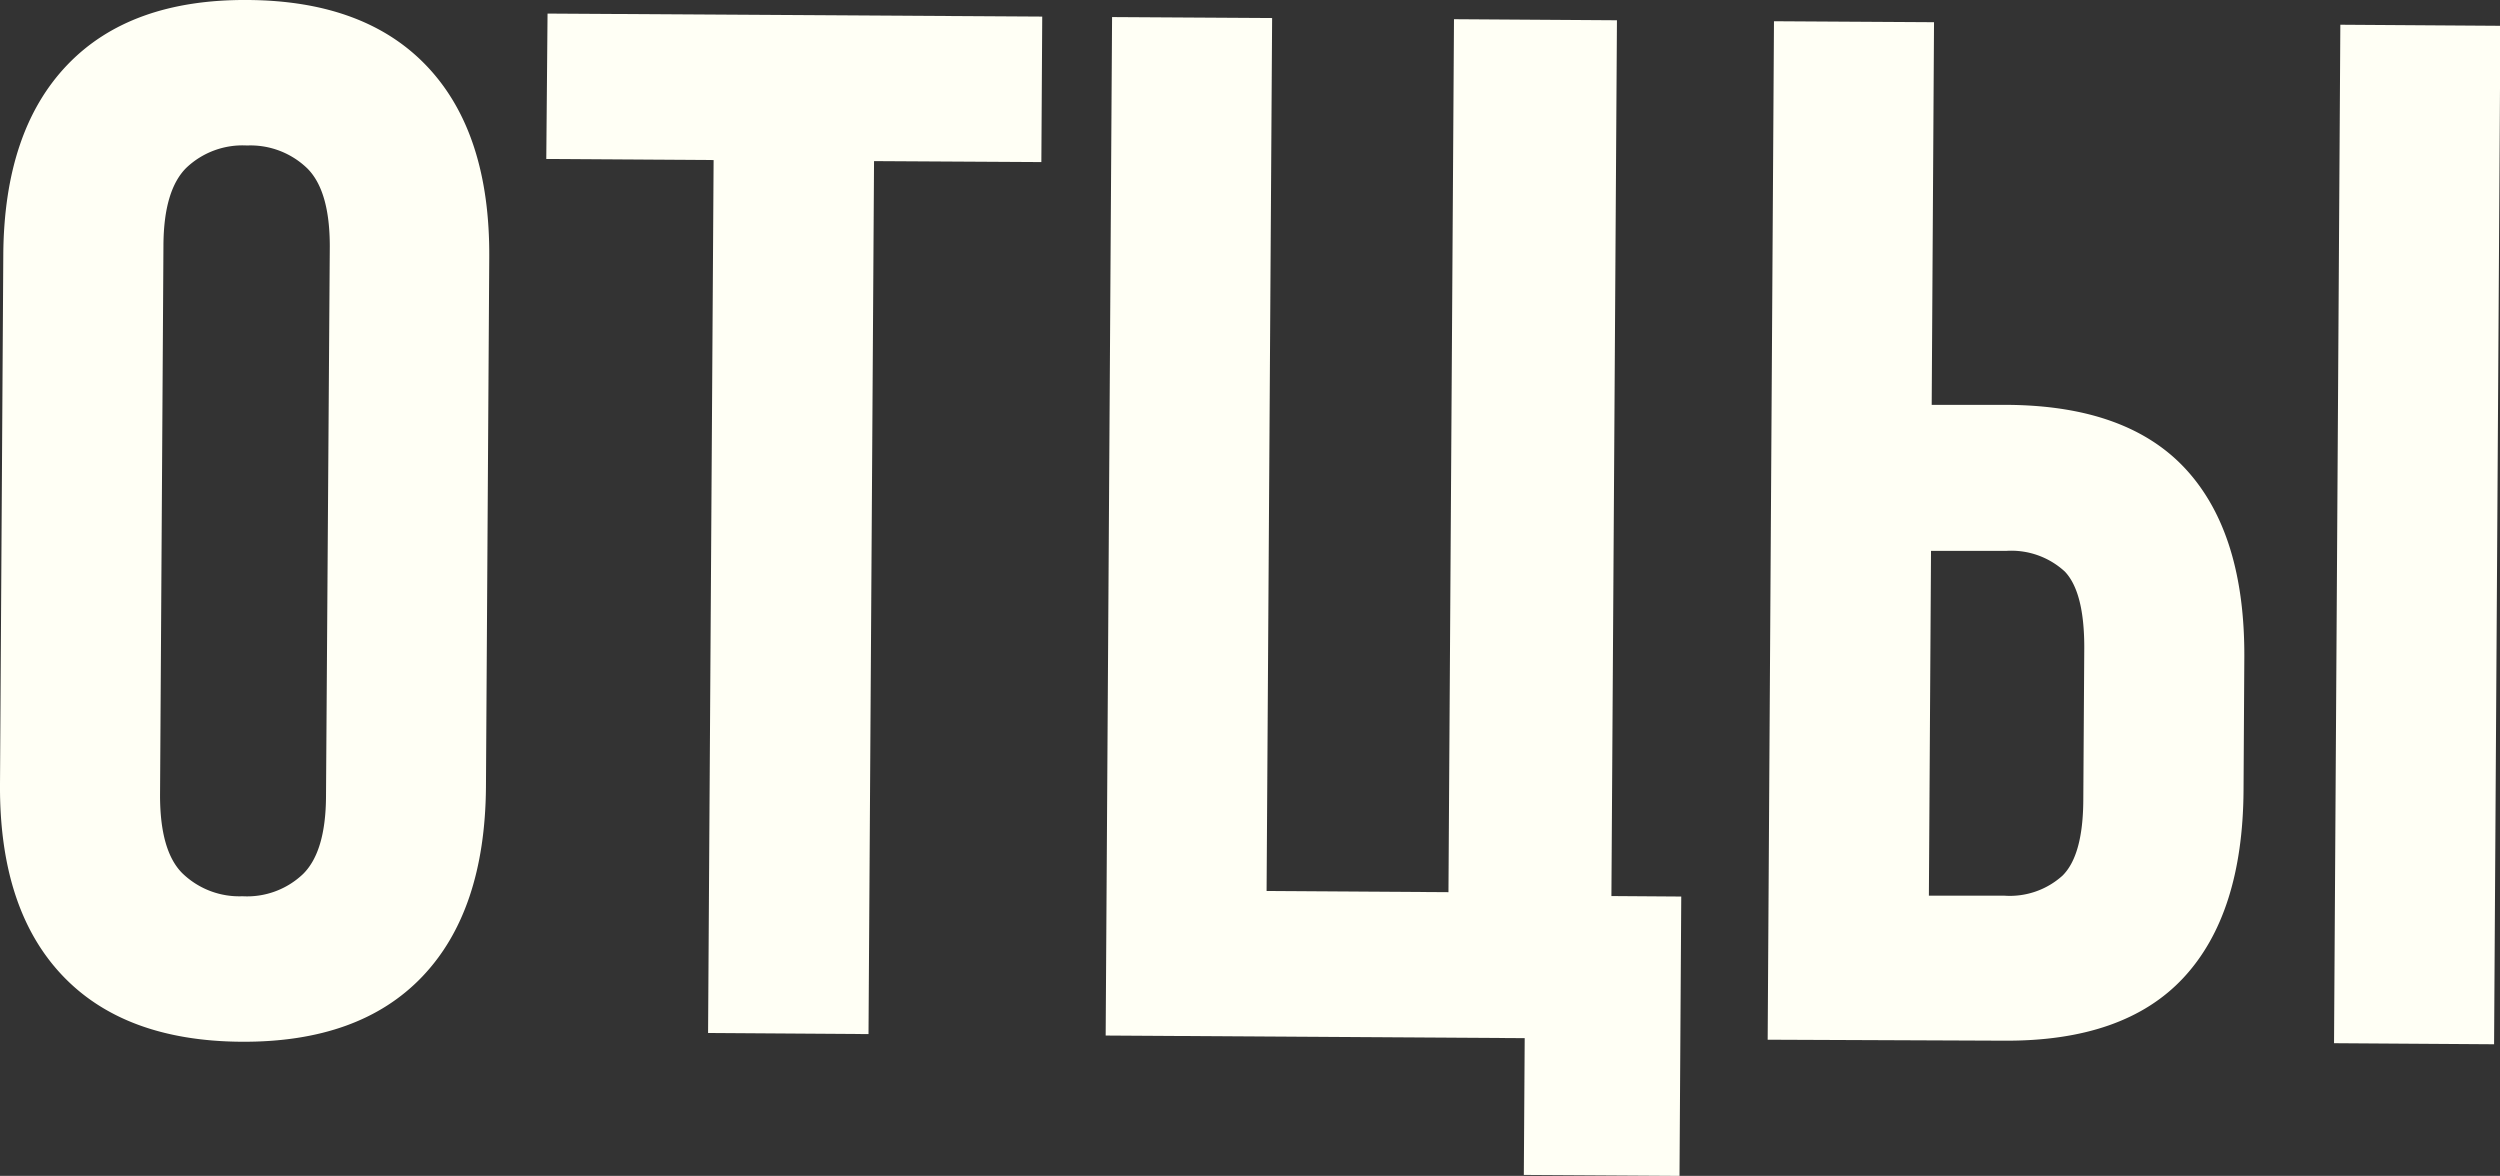
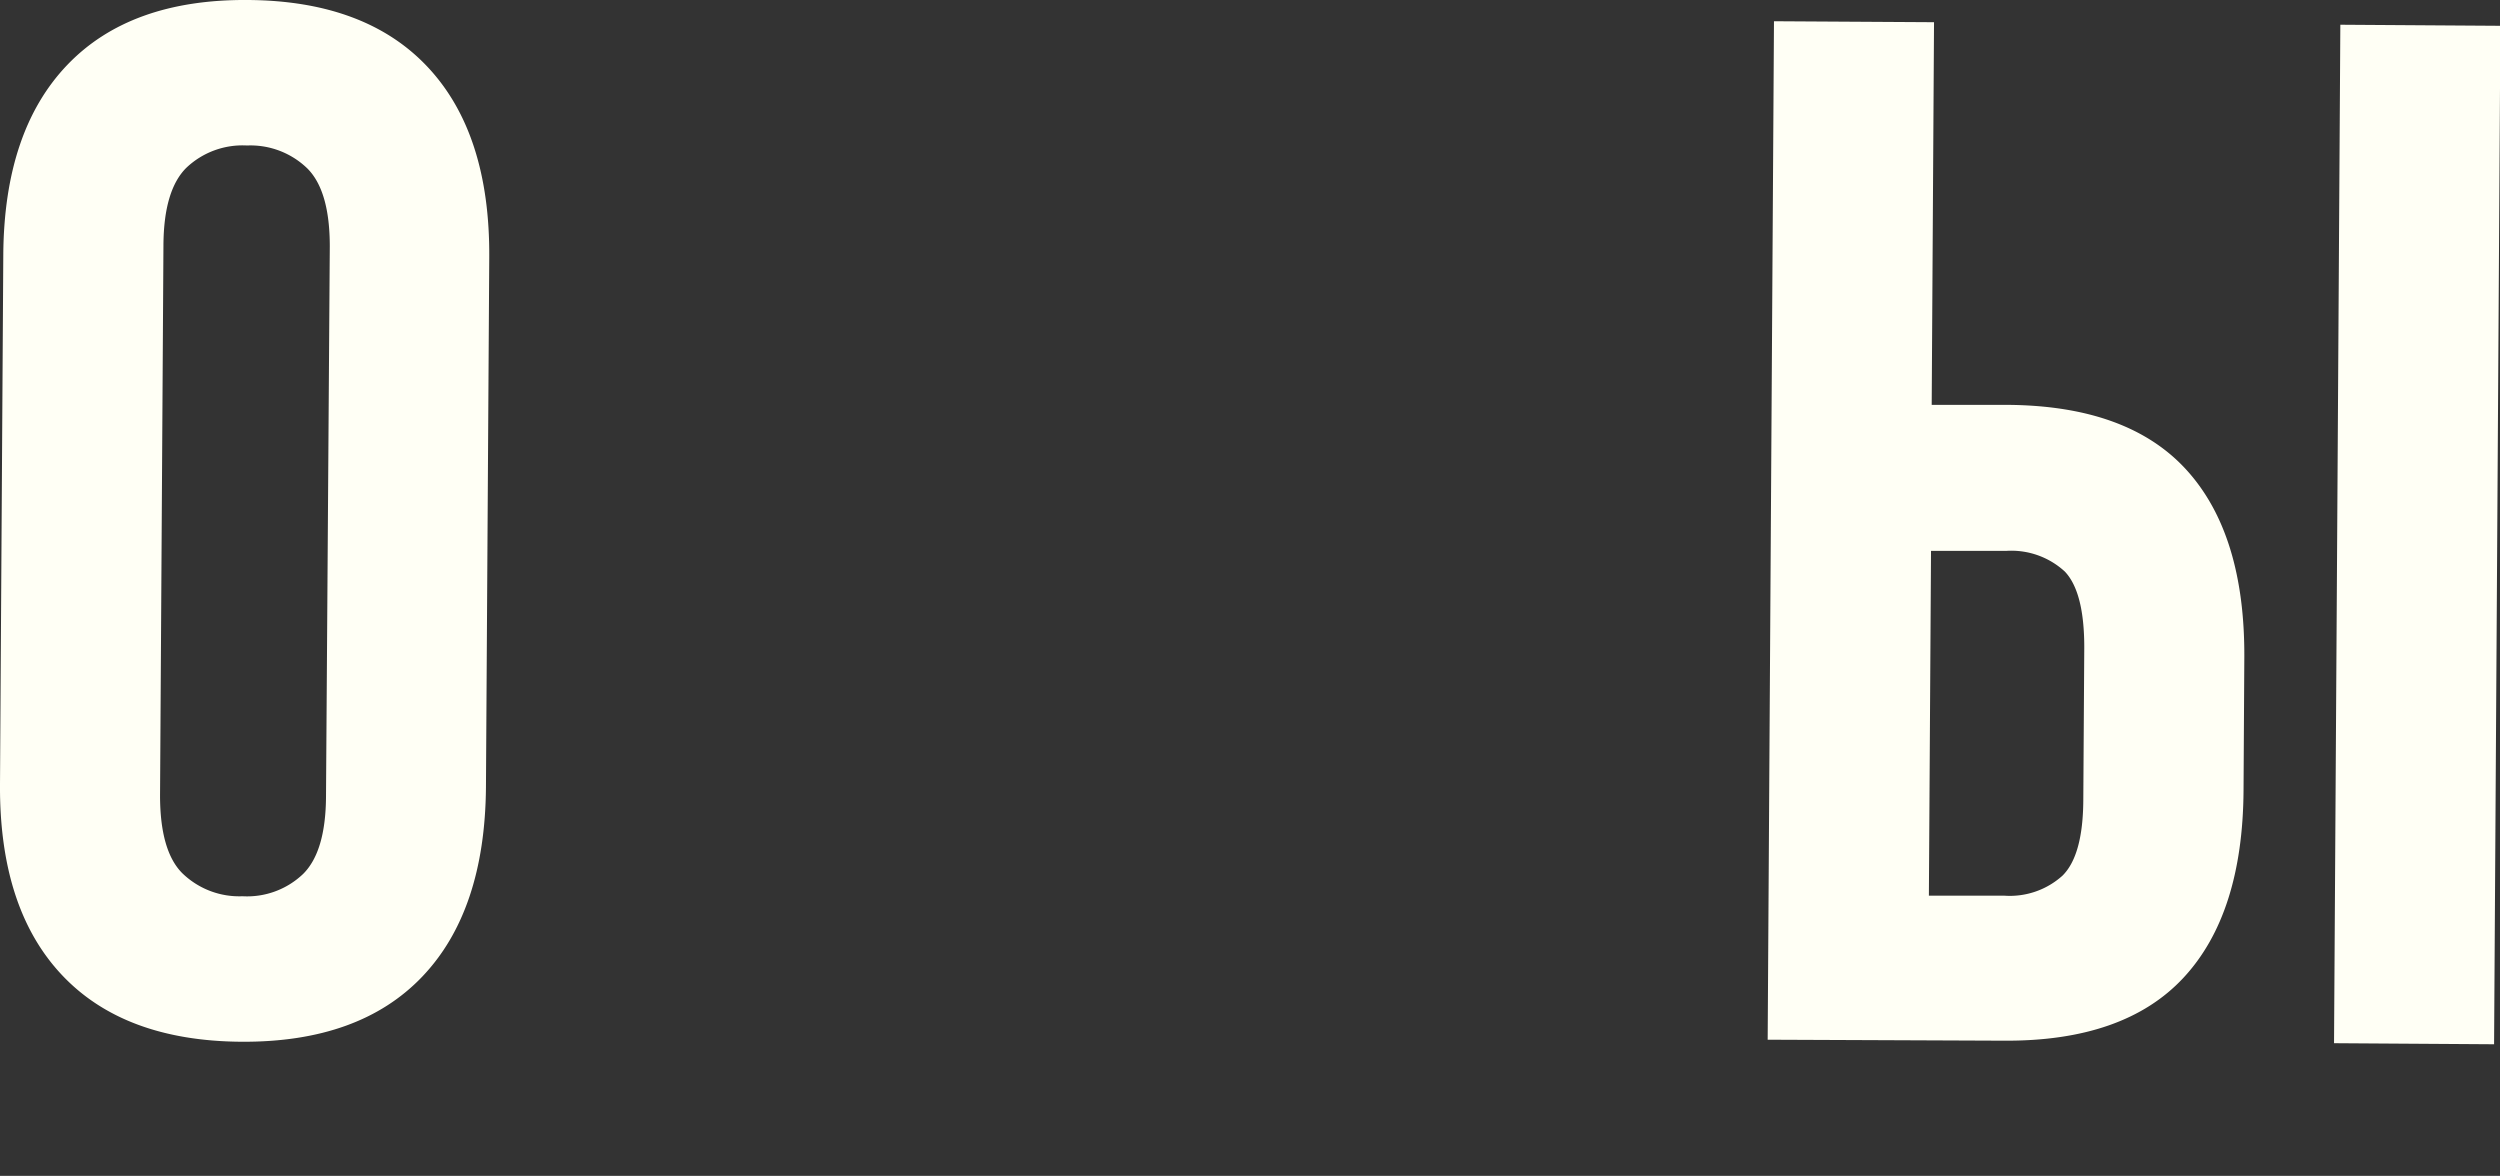
<svg xmlns="http://www.w3.org/2000/svg" id="Слой_1" data-name="Слой 1" viewBox="0 0 257.74 121.23">
  <rect x="0" y="0" width="257.74" height="121.23" fill="#333333" stroke="none" />
  <defs>
    <style>.cls-1{opacity:0.3;}.cls-2{fill:#fffff5;}</style>
  </defs>
  <path class="cls-2" d="M.34,26.24Q.43,13.51,6.92,6.71T25.56,0Q37.71.08,44.12,6.94t6.32,19.62l-.34,54.6Q50,93.91,43.53,100.69T24.89,107.4q-12.15-.08-18.56-6.94T0,80.84ZM16.5,82q0,5.7,2.27,8A8.42,8.42,0,0,0,25,92.4a8.36,8.36,0,0,0,6.24-2.29c1.56-1.54,2.35-4.2,2.37-8L34,25.4q0-5.68-2.28-8A8.42,8.42,0,0,0,25.47,15a8.41,8.41,0,0,0-6.25,2.29q-2.34,2.31-2.37,8Z" />
-   <path class="cls-2" d="M56.45,1.4l51,.31-.09,15-17.25-.1-.57,90L73,106.5l.57-90-17.25-.11Z" />
-   <path class="cls-2" d="M114.65,1.76l16.5.1-.57,90,18.75.12.57-90,16.8.11-.57,90.29,7.2.05-.18,28.8-16.05-.1.09-14.1-43.2-.27Z" />
  <path class="cls-2" d="M182.24,107.19l.65-105,16.5.1-.24,39.45,7.8,0q12.45.08,18.48,6.72t5.95,19.38l-.08,13.65q-.08,12.75-6.2,19.32t-18.56,6.48Zm24.39-14.85a8.1,8.1,0,0,0,6-2.06q2.12-2.09,2.15-7.79l.1-15.75q0-5.7-2-7.81a8.14,8.14,0,0,0-6-2.14l-7.8,0-.22,35.55Zm34,15.21.65-105,16.5.11-.65,105Z" />
</svg>